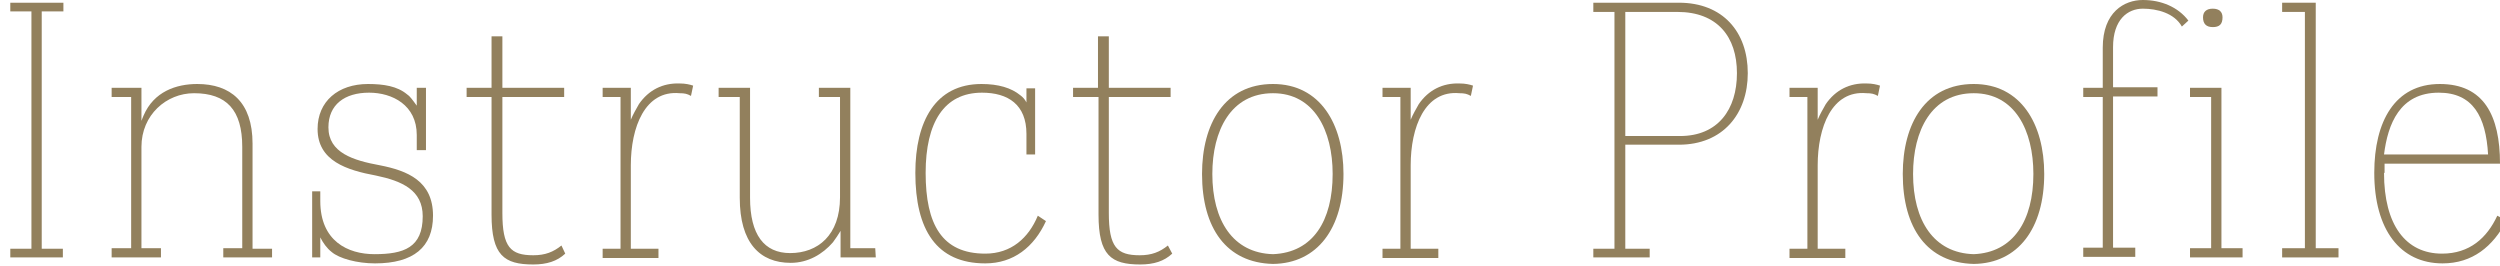
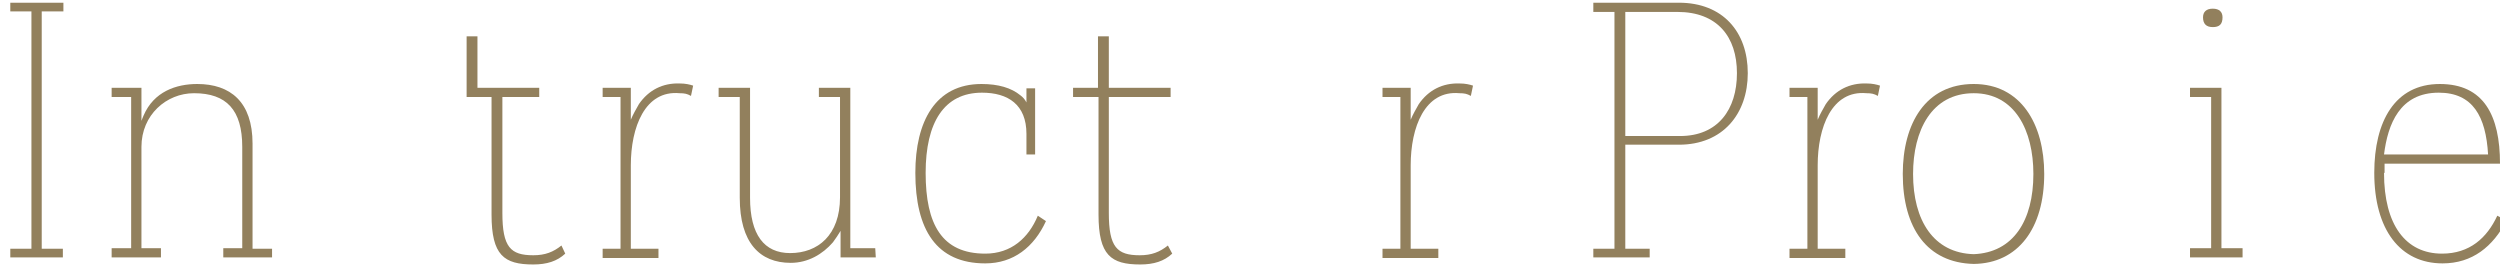
<svg xmlns="http://www.w3.org/2000/svg" version="1.1" id="レイヤー_1" x="0px" y="0px" viewBox="0 0 461.3 49" style="enable-background:new 0 0 461.3 49;" xml:space="preserve">
  <style type="text/css">
	.st0{enable-background:new    ;}
	.st1{fill:#92805D;}
</style>
  <g class="st0">
    <path class="st1" d="M7.7,45.9h3.9v1.6H1.9v-1.6h3.9V2.1H1.9V0.5h9.8v1.6h-4V45.9z" />
    <path class="st1" d="M50.2,47.5h-9v-1.7h3.5V27.1c0-6.8-2.9-9.9-8.9-9.9c-5.1,0-9.7,4-9.7,9.9v18.7h3.6v1.7h-9.1v-1.7h3.6V17.9   h-3.6v-1.7h5.5v6.1c0.1-0.2,0.2-0.6,0.4-1c1.9-4.4,6-5.8,9.9-5.8c6.1,0,10.2,3.3,10.2,11v19.4h3.6V47.5z" />
-     <path class="st1" d="M76.9,24.9c0-5.5-4.5-7.8-8.8-7.8c-4.5,0-7.5,2.2-7.5,6.4c0,4.7,4.6,6.1,9.5,7c5.1,1,9.8,2.9,9.8,9.3   c0,5.8-3.6,8.8-10.7,8.8c-3.3,0-6.6-0.9-8-2.1c-0.9-0.7-1.6-1.7-2.1-2.7v3.7h-1.5V35.3h1.5v1.8c0,7.4,5.1,9.8,10,9.8   c5.4,0,8.9-1.2,8.9-7c0-4.8-3.8-6.5-8.6-7.5c-5.4-1-10.8-2.7-10.8-8.6c0-5.1,3.8-8.3,9.3-8.3c2.9,0,5.4,0.4,7.2,1.9   c0.5,0.3,1,1,1.8,2.1v-3.3h1.7v11.5h-1.7C76.9,27.7,76.9,24.9,76.9,24.9z" />
-     <path class="st1" d="M104.3,46.8c-1.5,1.4-3.4,2-5.9,2c-5.4,0-7.7-1.7-7.7-9.2V17.9h-4.6v-1.7h4.6V6.7h2v9.5h11.4v1.7H92.7v21.4   c0,6.3,1.5,7.8,5.7,7.8c2.2,0,3.7-0.6,5.2-1.8L104.3,46.8z" />
+     <path class="st1" d="M104.3,46.8c-1.5,1.4-3.4,2-5.9,2c-5.4,0-7.7-1.7-7.7-9.2V17.9h-4.6v-1.7V6.7h2v9.5h11.4v1.7H92.7v21.4   c0,6.3,1.5,7.8,5.7,7.8c2.2,0,3.7-0.6,5.2-1.8L104.3,46.8z" />
    <path class="st1" d="M127.5,17.7c-0.7-0.4-1.2-0.5-2.1-0.5c-6.4-0.6-9,6.3-9,13.3v15.4h5.1v1.7h-10.3v-1.7h3.3v-28h-3.3v-1.7h5.2   v5.9c0.4-1,1-2,1.5-2.9c1.8-2.6,4.4-3.9,7.5-3.8c1.1,0,1.9,0.2,2.5,0.4L127.5,17.7z" />
    <path class="st1" d="M161.6,47.5h-6.5v-4.9c-0.4,0.7-0.9,1.4-1.4,2.1c-1.9,2.2-4.6,3.8-7.8,3.8c-5.7,0-9.4-3.7-9.4-12V17.9h-3.9   v-1.7h5.8v20.3c0,6.8,2.6,10.2,7.4,10.2c5.1,0,9.2-3.3,9.2-10.3V17.9h-3.9v-1.7h5.8v29.6h4.6L161.6,47.5L161.6,47.5z" />
    <path class="st1" d="M188.3,17.6c0.4,0.3,0.8,0.7,1.1,1.3v-2.6h1.6v12.2h-1.6v-3.8c0-5.4-3.4-7.6-8.2-7.6c-7,0-10.4,5.5-10.4,14.8   c0,9.5,3,14.9,11,14.9c4.8,0,8-2.9,9.7-7l1.5,1c-2.2,4.8-6,7.8-11.2,7.8c-9,0-12.9-6.2-12.9-16.7c0-9.5,3.7-16.4,12.2-16.4   C184.2,15.5,186.6,16.2,188.3,17.6z" />
    <path class="st1" d="M216.3,46.8c-1.5,1.4-3.4,2-5.9,2c-5.4,0-7.7-1.7-7.7-9.2V17.9H198v-1.7h4.6V6.7h2v9.5H216v1.7h-11.4v21.4   c0,6.3,1.5,7.8,5.7,7.8c2.2,0,3.7-0.6,5.2-1.8L216.3,46.8z" />
-     <path class="st1" d="M247.9,32.1c0,10-4.8,16.5-13,16.6c-8.6-0.2-13.1-6.6-13.1-16.6c0-9.3,4.2-16.6,13.1-16.6   C243.6,15.5,247.9,22.9,247.9,32.1z M245.9,32.1c0-8-3.4-14.9-11-14.9c-7.8,0-11.2,6.9-11.2,14.9c0,8.6,3.8,14.6,11.2,14.8   C242.3,46.6,245.9,40.7,245.9,32.1z" />
    <path class="st1" d="M271.4,17.7c-0.7-0.4-1.2-0.5-2.1-0.5c-6.4-0.6-9,6.3-9,13.3v15.4h5.1v1.7h-10.3v-1.7h3.3v-28h-3.3v-1.7h5.2   v5.9c0.4-1,1-2,1.5-2.9c1.8-2.6,4.4-3.9,7.5-3.8c1.1,0,1.9,0.2,2.5,0.4L271.4,17.7z" />
    <path class="st1" d="M309.8,0.5c8.1,0,12.7,5.4,12.7,13c0,7.5-4.6,13.2-12.7,13.2h-9.9v19.2h4.5v1.6H294v-1.6h3.9V2.2H294V0.5   H309.8z M310,25.1c7,0,10.5-4.9,10.5-11.6s-3.6-11.3-11-11.3h-9.6v22.9C299.9,25.1,310,25.1,310,25.1z" />
    <path class="st1" d="M346.5,17.7c-0.7-0.4-1.2-0.5-2.1-0.5c-6.4-0.6-9,6.3-9,13.3v15.4h5.1v1.7h-10.3v-1.7h3.3v-28h-3.3v-1.7h5.2   v5.9c0.4-1,1-2,1.5-2.9c1.8-2.6,4.4-3.9,7.5-3.8c1.1,0,1.9,0.2,2.5,0.4L346.5,17.7z" />
    <path class="st1" d="M377.2,32.1c0,10-4.8,16.5-13,16.6c-8.6-0.2-13.1-6.6-13.1-16.6c0-9.3,4.2-16.6,13.1-16.6   C372.9,15.5,377.2,22.9,377.2,32.1z M375.2,32.1c0-8-3.4-14.9-11-14.9c-7.8,0-11.2,6.9-11.2,14.9c0,8.6,3.8,14.6,11.2,14.8   C371.5,46.6,375.2,40.7,375.2,32.1z" />
-     <path class="st1" d="M402.6,4.9c-1.4-2.5-4.6-3.3-7.2-3.3c-2.8,0-5.5,2-5.5,7.1v7.4h8.2v1.7h-8.2v27.9h4.1v1.7h-9.6v-1.7h3.6V17.9   h-3.6v-1.7h3.6V8.8c0-6.6,4-8.8,7.4-8.8s6.5,1.3,8.4,3.8L402.6,4.9z" />
    <path class="st1" d="M413.9,47.5h-9.8v-1.7h3.9V17.9h-3.9v-1.7h5.8v29.6h3.9v1.7H413.9z M408.3,5c-1.2,0-1.8-0.6-1.8-1.8   c0-1,0.6-1.6,1.8-1.6c1.2,0,1.8,0.6,1.8,1.6C410.1,4.5,409.5,5,408.3,5z" />
-     <path class="st1" d="M431.5,47.5h-10.4v-1.7h4.2V2.2h-4.2V0.5h6.2v45.3h4.2L431.5,47.5L431.5,47.5z" />
    <path class="st1" d="M439.9,31.9c0,9.6,4,14.9,10.7,14.9c5.1,0,8.3-2.9,10.2-7l1.7,0.9c-2.5,4.8-6.3,7.9-11.8,7.9   c-7.8,0-12.6-6.2-12.6-16.7c0-9.5,3.8-16.4,12.1-16.4c8.1,0,11.1,5.8,11.1,14.7H440v1.7H439.9z M459.1,28.5   c-0.4-7-2.8-11.4-9.1-11.4c-7.2,0-9.4,5.8-10.1,11.4H459.1z" />
  </g>
</svg>